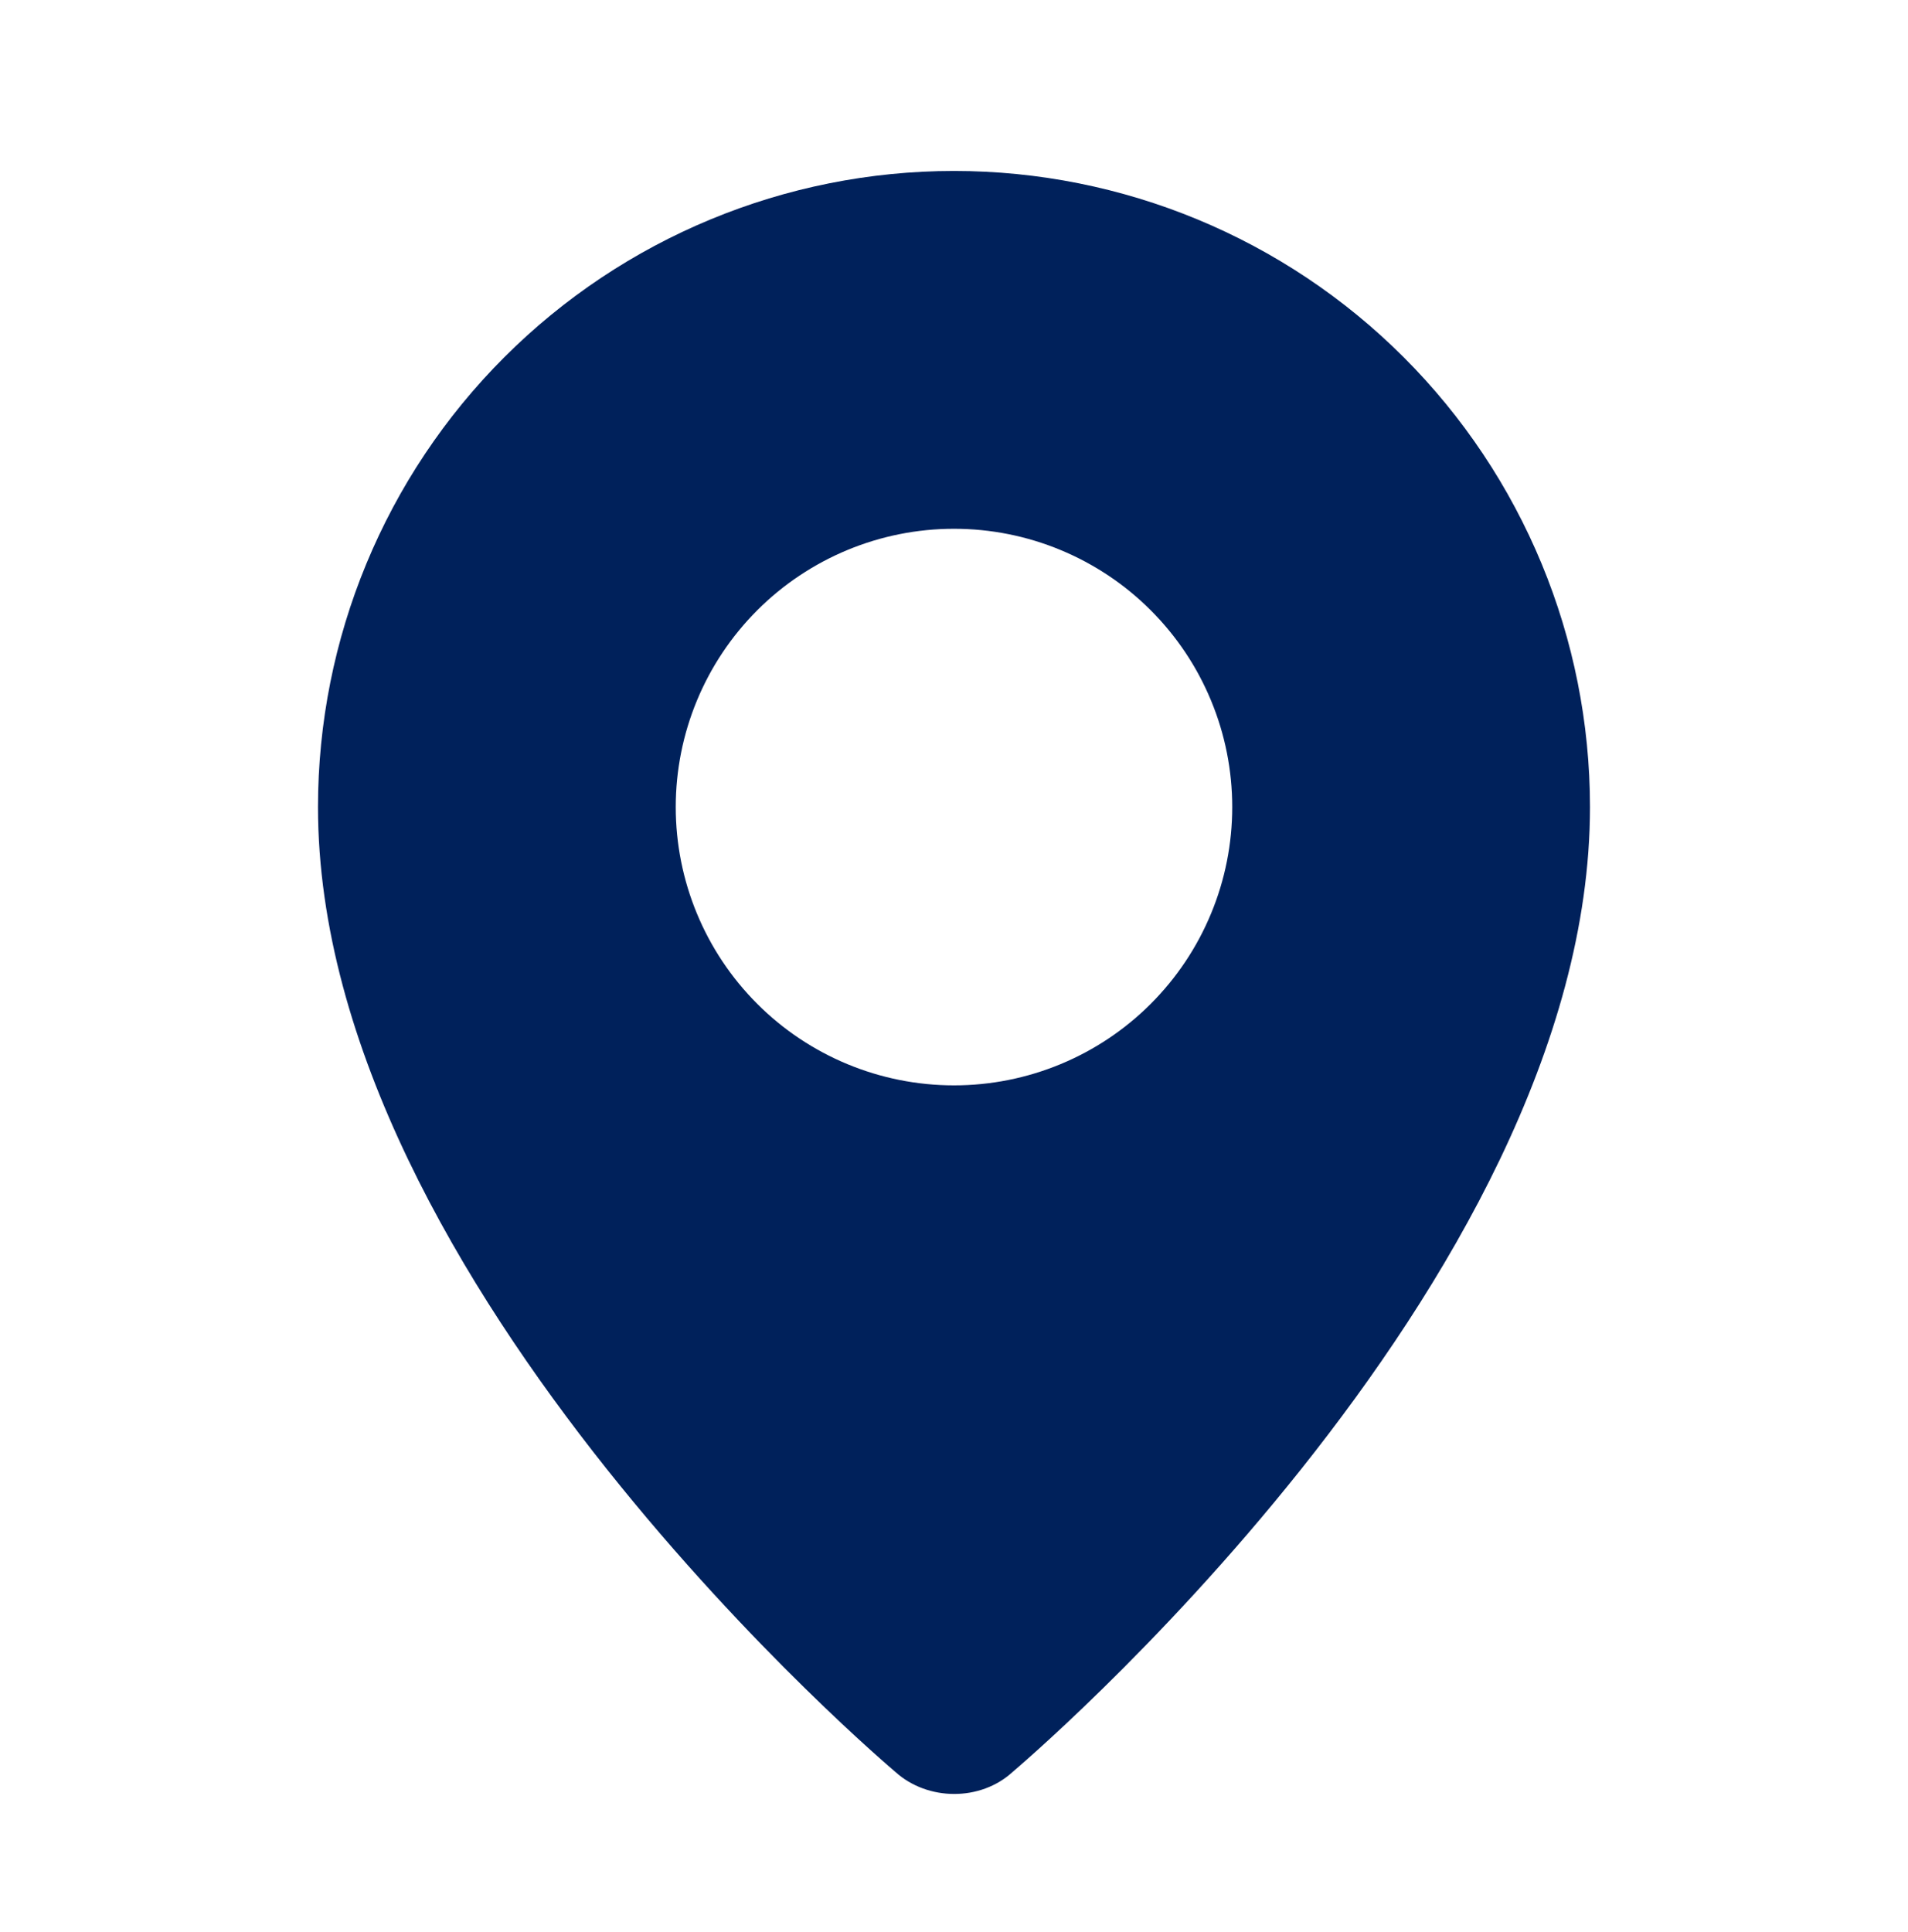
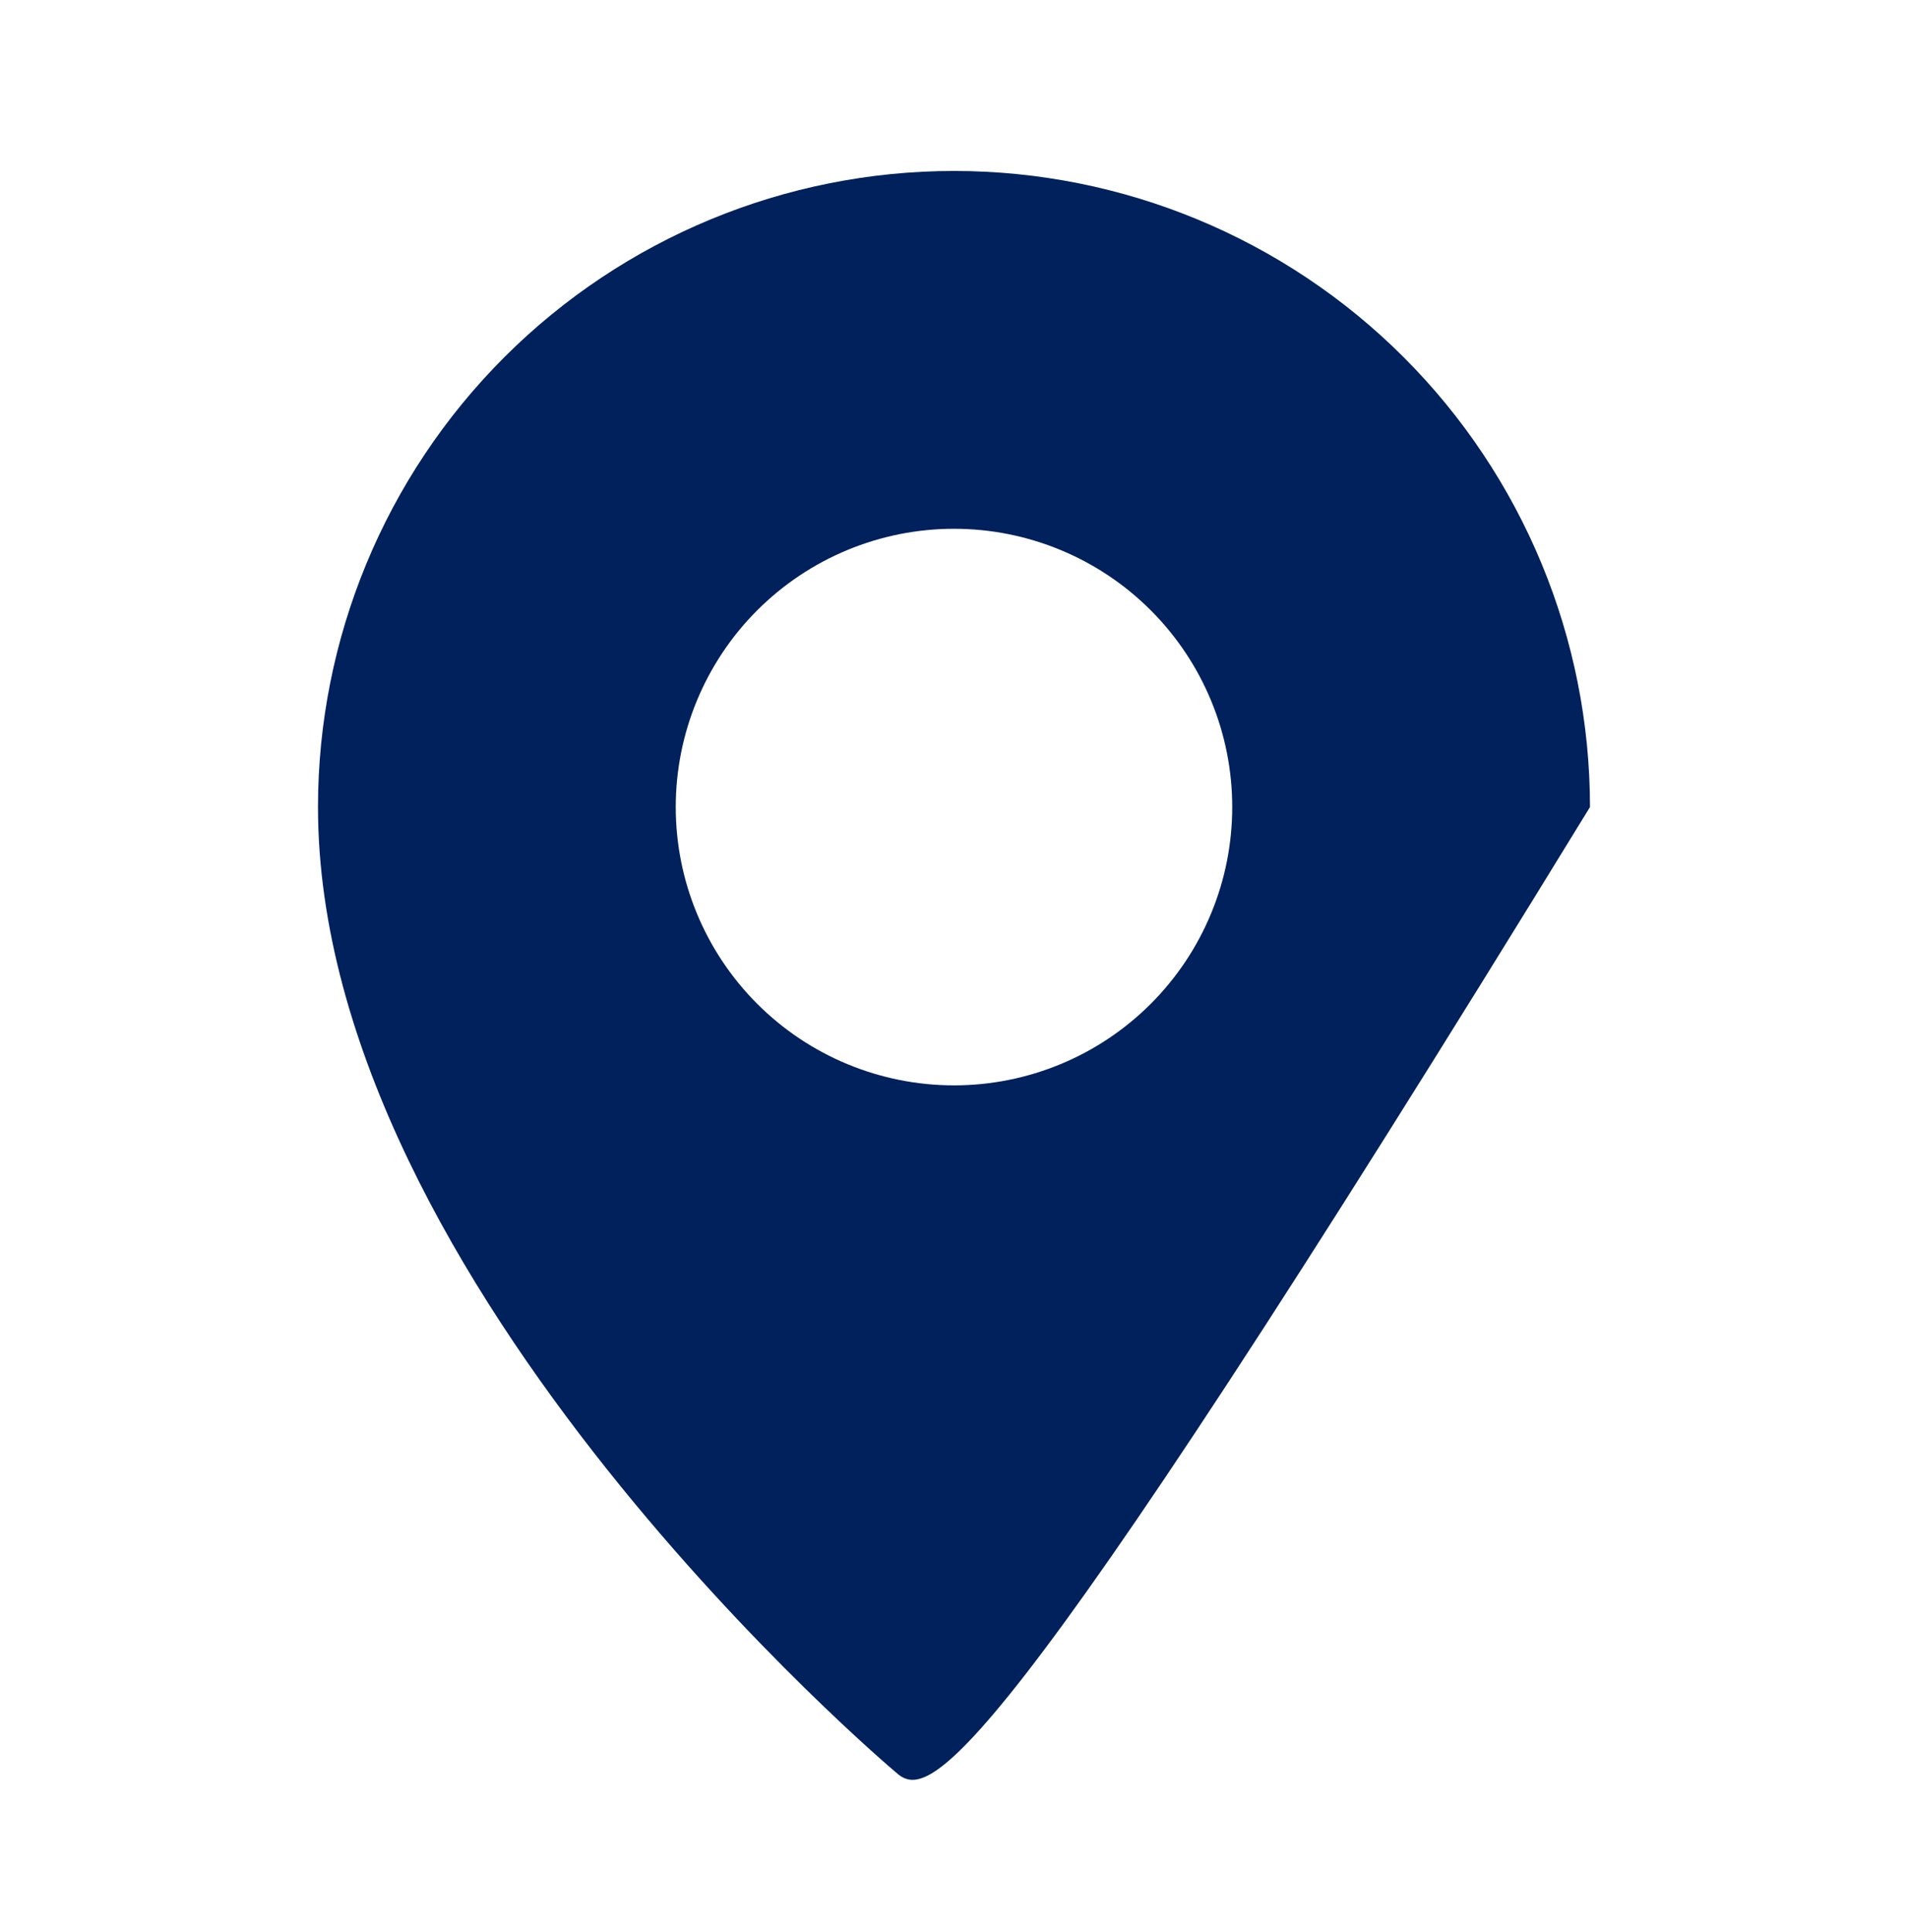
<svg xmlns="http://www.w3.org/2000/svg" width="80" height="81" viewBox="0 0 80 81" fill="none">
-   <path fill-rule="evenodd" clip-rule="evenodd" d="M37.54 74.28C37.54 74.28 13.333 53.893 13.333 33.833C13.333 26.761 16.142 19.978 21.143 14.977C26.145 9.976 32.927 7.167 40 7.167C47.072 7.167 53.855 9.976 58.856 14.977C63.857 19.978 66.666 26.761 66.666 33.833C66.666 53.893 42.46 74.28 42.46 74.28C41.113 75.52 38.896 75.507 37.54 74.28ZM40 45.5C41.532 45.5 43.049 45.198 44.464 44.612C45.88 44.026 47.166 43.166 48.249 42.083C49.333 40.999 50.192 39.713 50.778 38.298C51.365 36.883 51.666 35.365 51.666 33.833C51.666 32.301 51.365 30.784 50.778 29.369C50.192 27.953 49.333 26.667 48.249 25.584C47.166 24.5 45.88 23.641 44.464 23.055C43.049 22.468 41.532 22.167 40 22.167C36.906 22.167 33.938 23.396 31.75 25.584C29.562 27.772 28.333 30.739 28.333 33.833C28.333 36.928 29.562 39.895 31.75 42.083C33.938 44.271 36.906 45.5 40 45.5Z" fill="#00215B" />
+   <path fill-rule="evenodd" clip-rule="evenodd" d="M37.54 74.28C37.54 74.28 13.333 53.893 13.333 33.833C13.333 26.761 16.142 19.978 21.143 14.977C26.145 9.976 32.927 7.167 40 7.167C47.072 7.167 53.855 9.976 58.856 14.977C63.857 19.978 66.666 26.761 66.666 33.833C41.113 75.52 38.896 75.507 37.54 74.28ZM40 45.5C41.532 45.5 43.049 45.198 44.464 44.612C45.88 44.026 47.166 43.166 48.249 42.083C49.333 40.999 50.192 39.713 50.778 38.298C51.365 36.883 51.666 35.365 51.666 33.833C51.666 32.301 51.365 30.784 50.778 29.369C50.192 27.953 49.333 26.667 48.249 25.584C47.166 24.5 45.88 23.641 44.464 23.055C43.049 22.468 41.532 22.167 40 22.167C36.906 22.167 33.938 23.396 31.75 25.584C29.562 27.772 28.333 30.739 28.333 33.833C28.333 36.928 29.562 39.895 31.75 42.083C33.938 44.271 36.906 45.5 40 45.5Z" fill="#00215B" />
</svg>